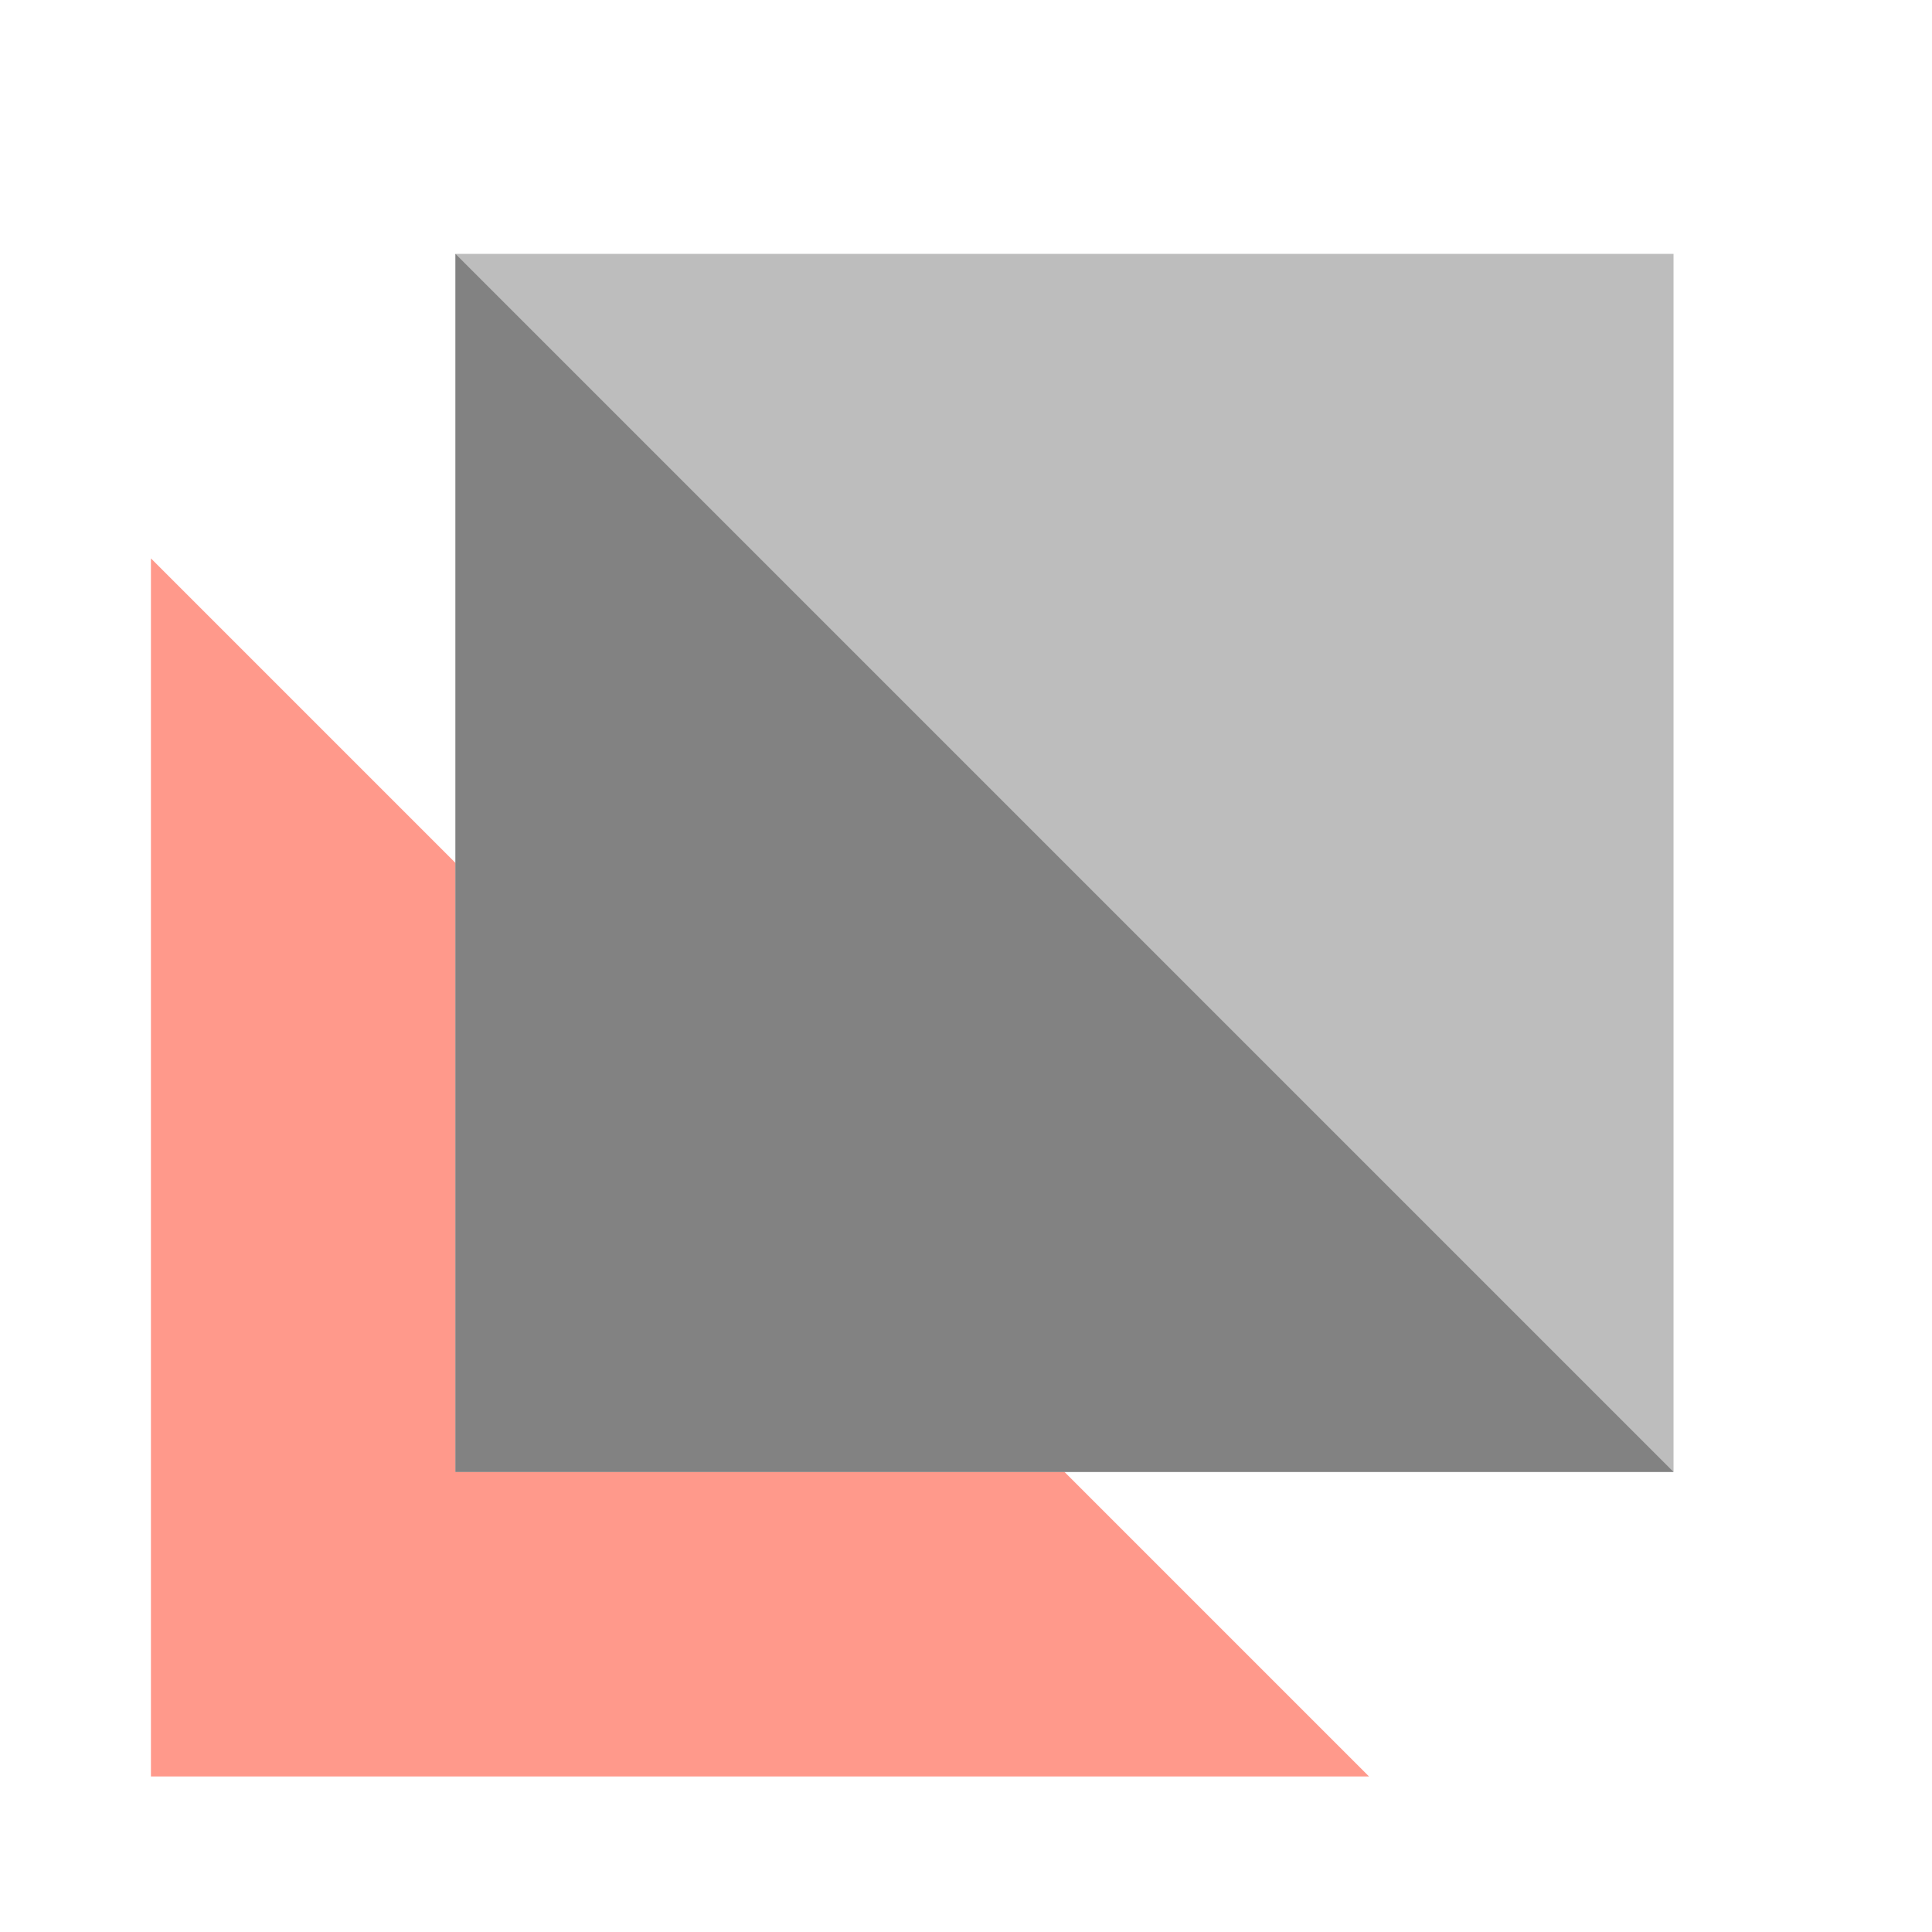
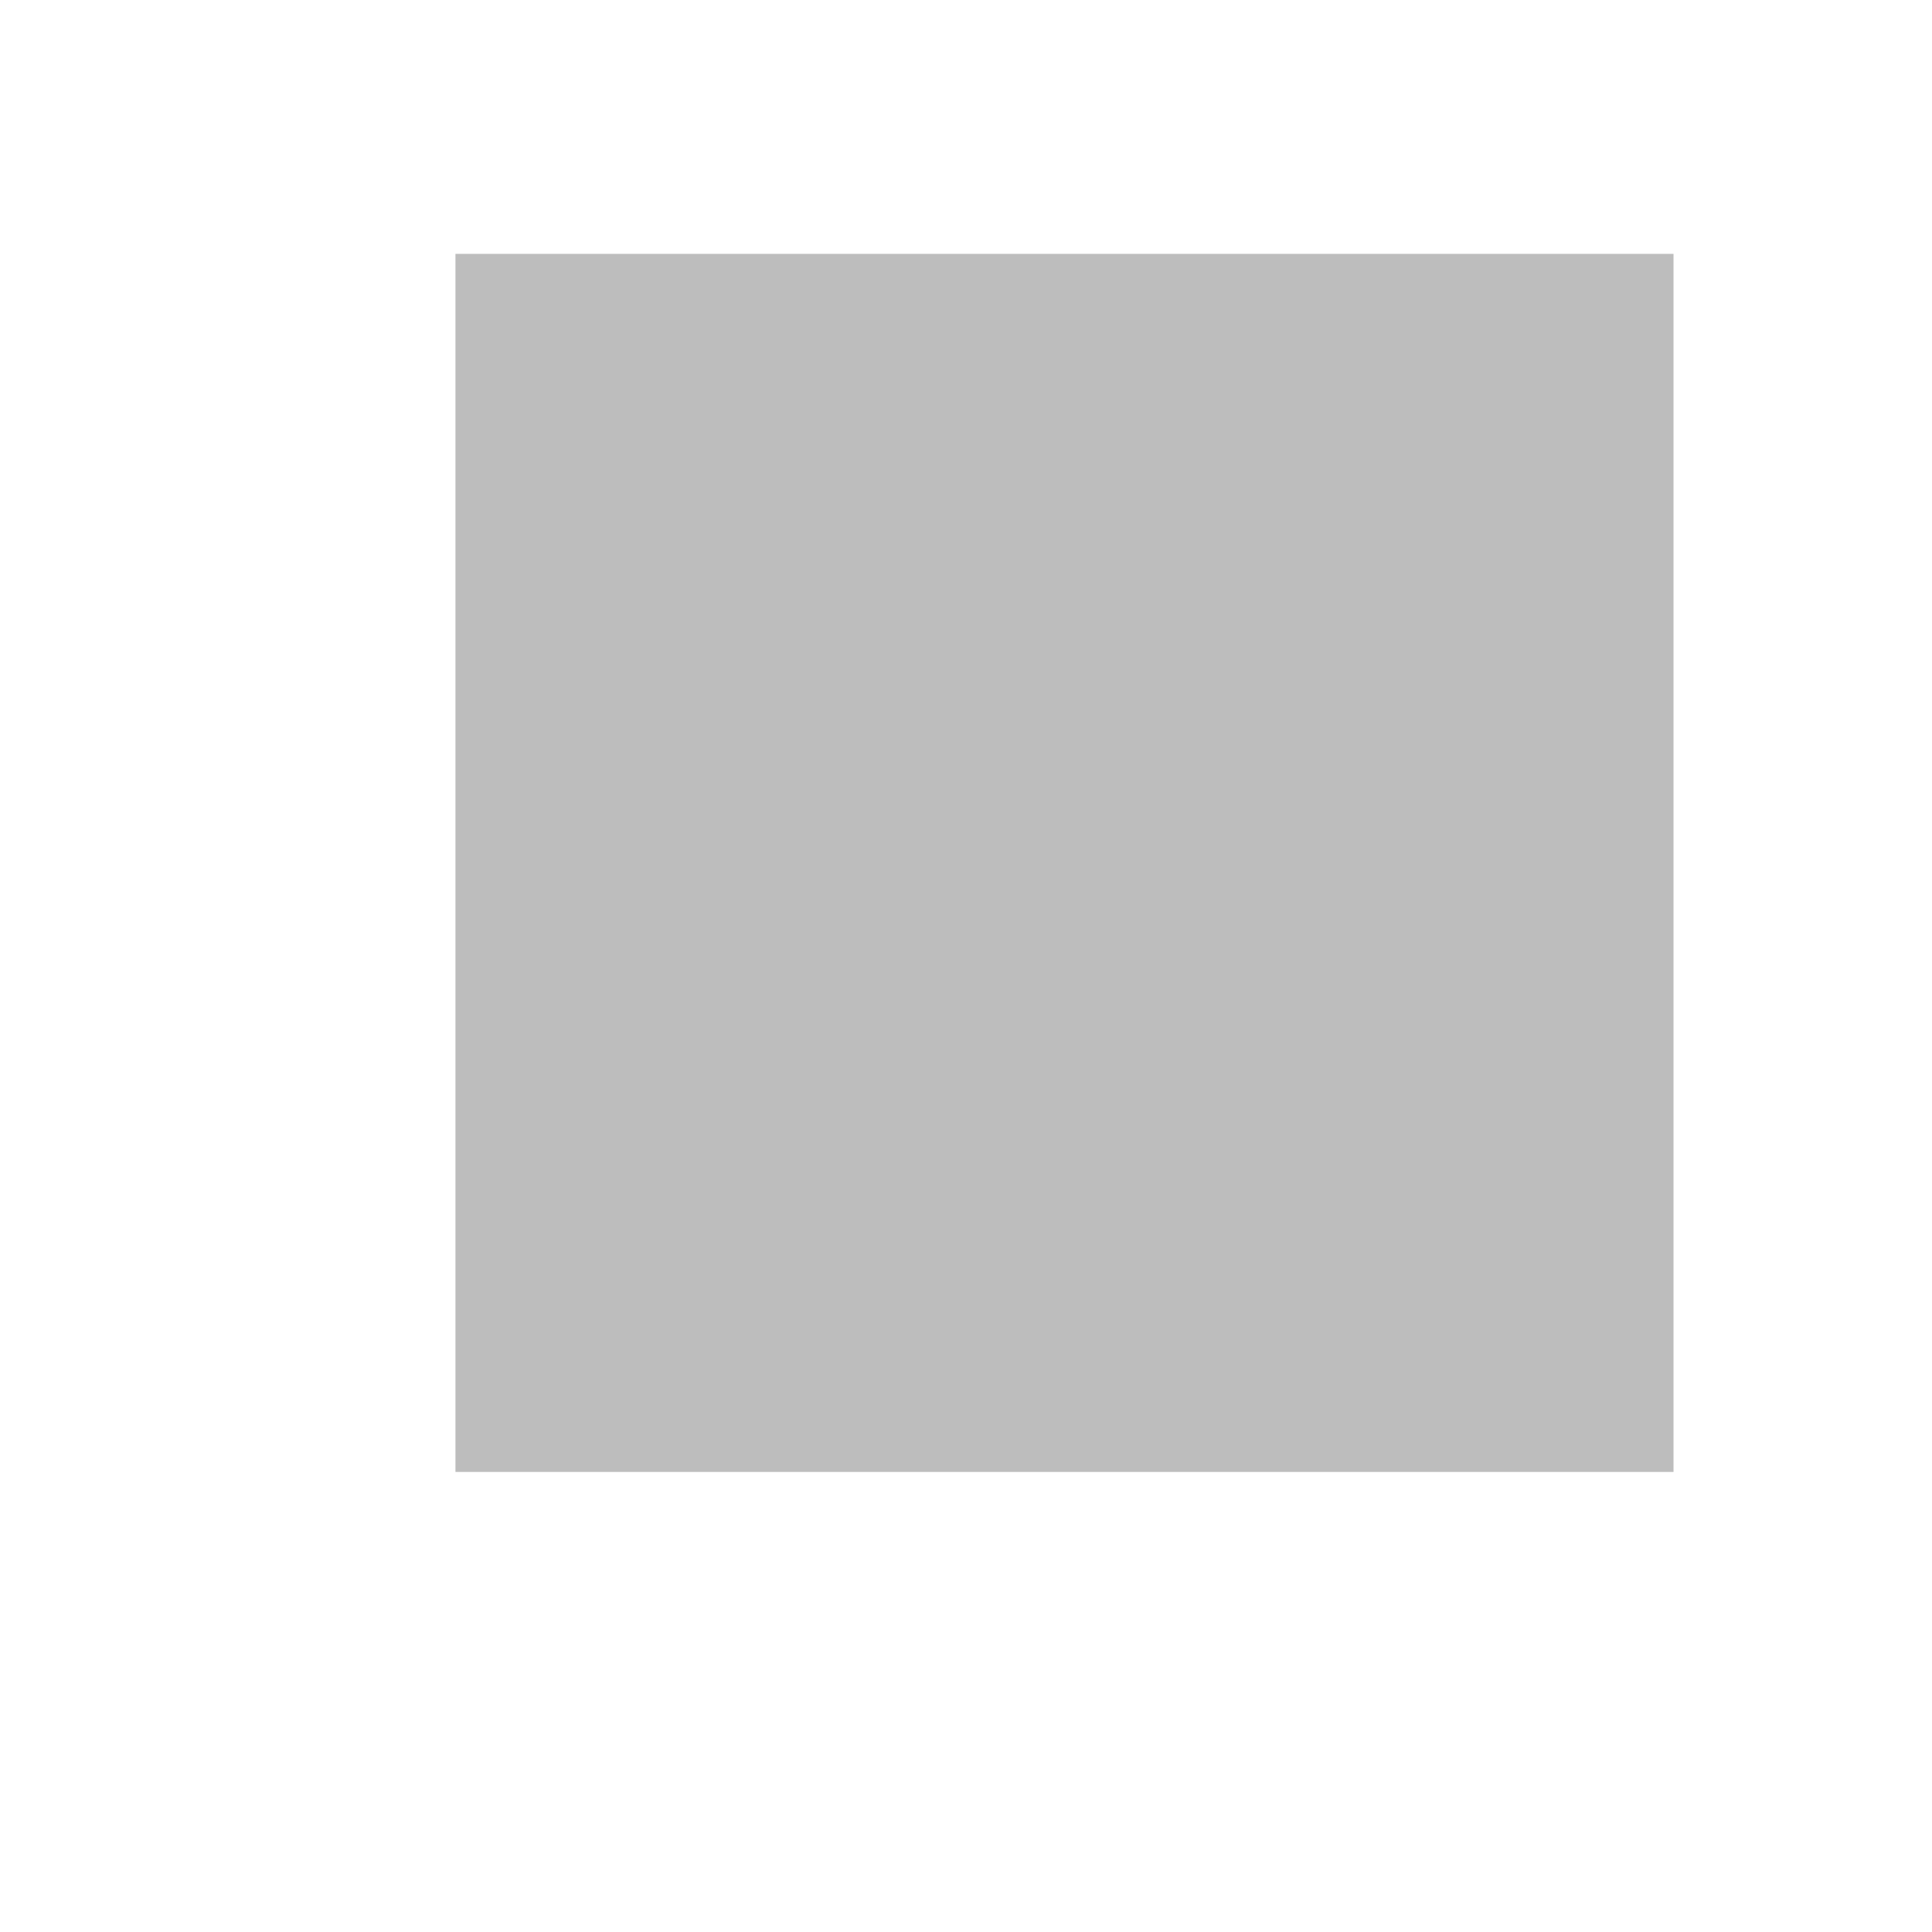
<svg xmlns="http://www.w3.org/2000/svg" fill="none" viewBox="0 0 640 640">
-   <path fill="#FF998B" d="M50 184.971v403.5h403.5L50 184.971z" />
+   <path fill="#FF998B" d="M50 184.971h403.5L50 184.971z" />
  <path fill="#BDBDBD" d="M150.875 84.096v403.5h403.5v-403.5h-403.5z" />
-   <path fill="#828282" d="M150.875 84.096v403.5h403.5l-403.5-403.5z" />
</svg>